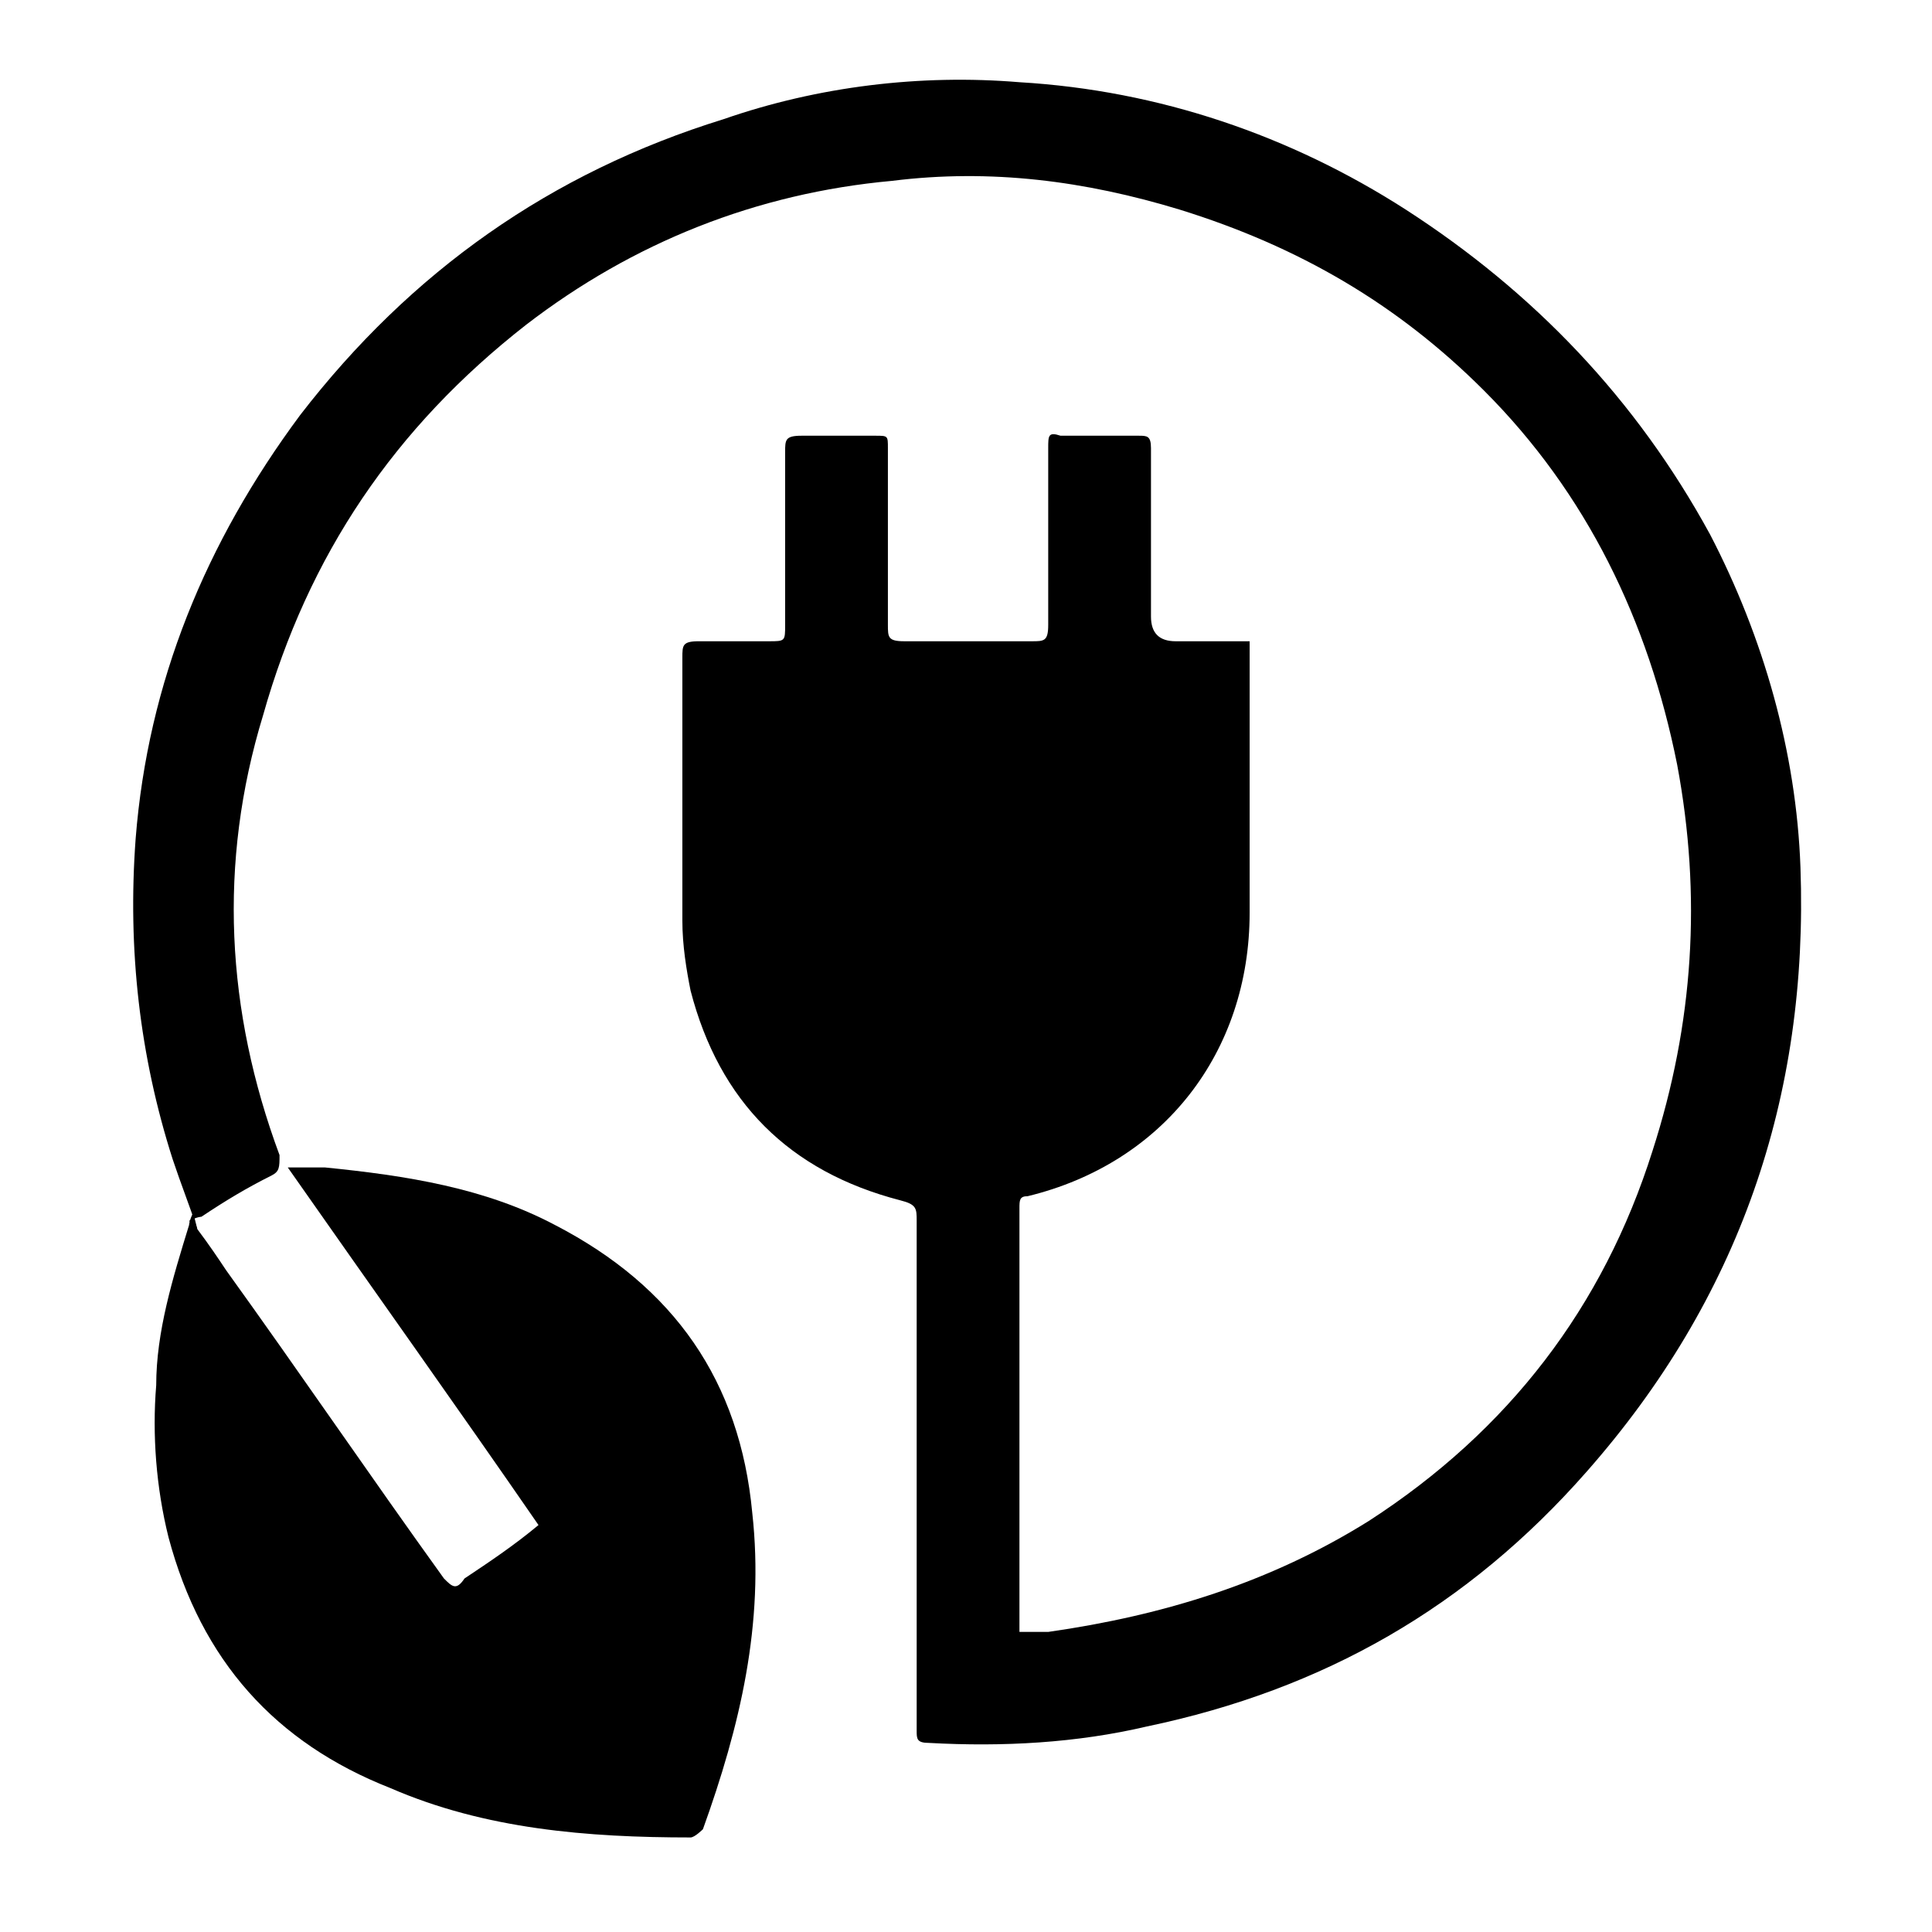
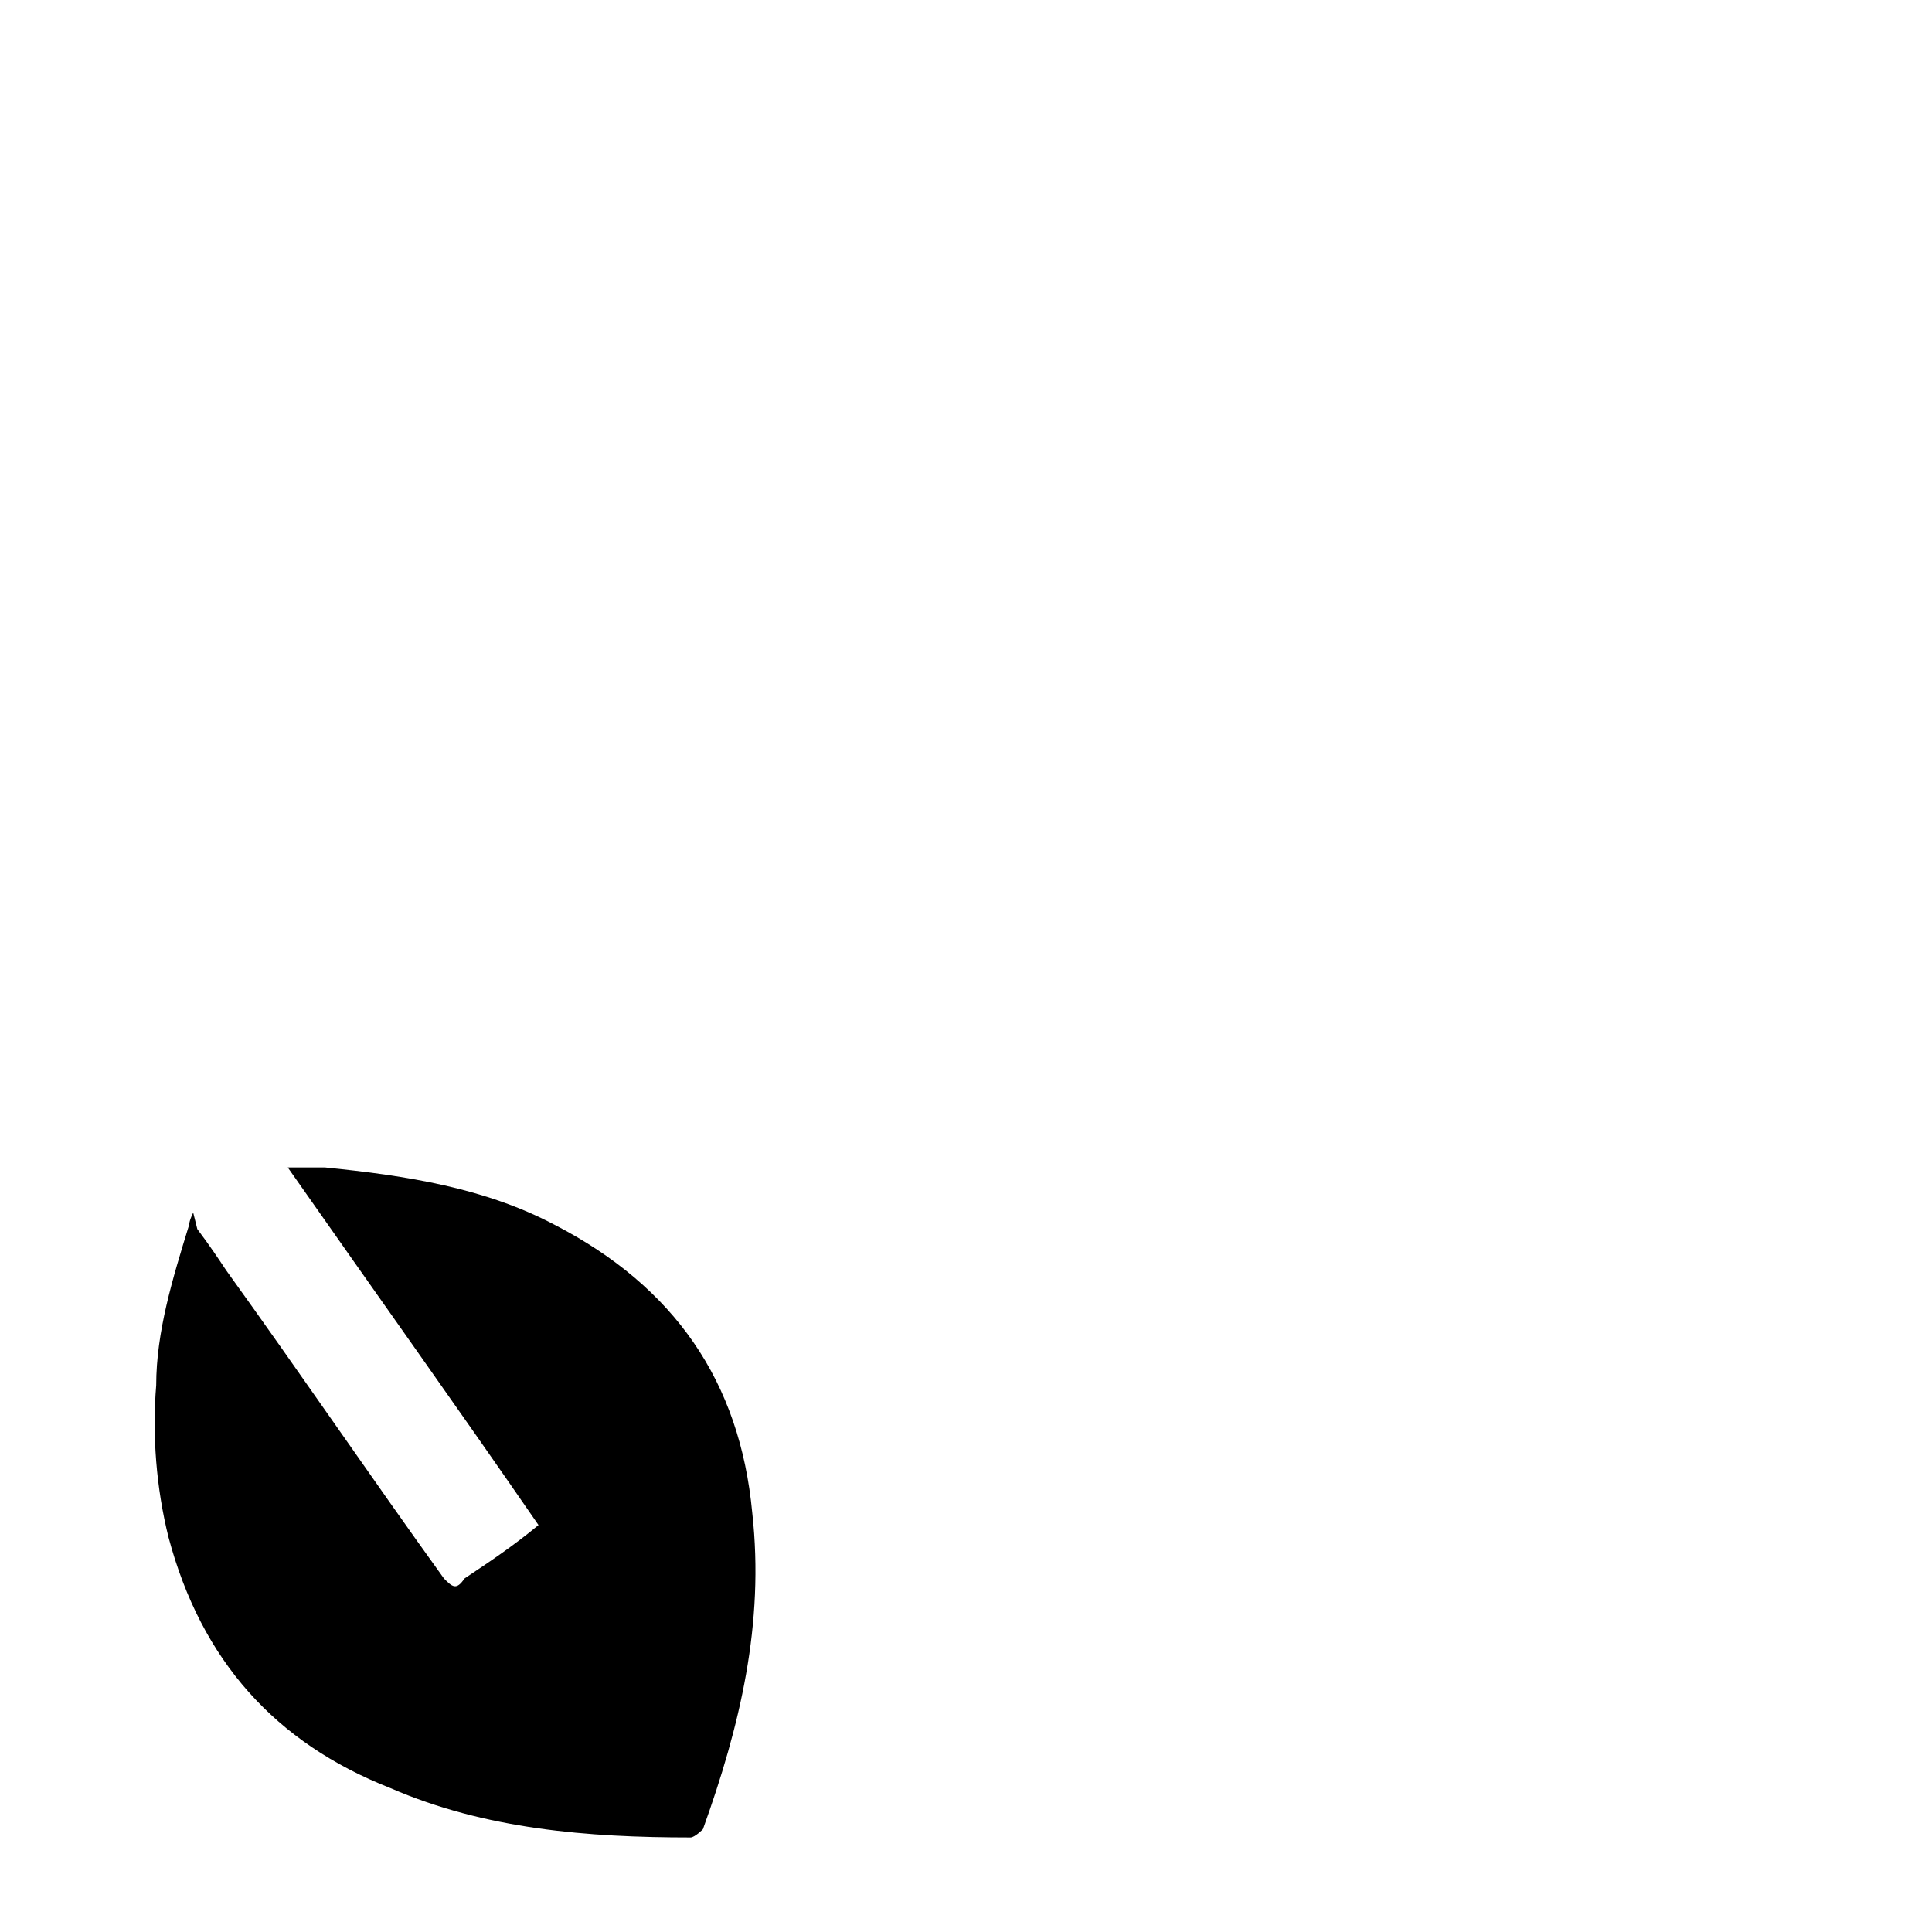
<svg xmlns="http://www.w3.org/2000/svg" version="1.1" viewBox="0 0 47 47">
  <g>
    <g id="Ebene_1">
      <g>
-         <path d="M4.8,29.9c-.2-.6-.4-1.1-.6-1.7-.8-2.5-1.1-5.1-.9-7.8.3-3.8,1.7-7.2,4-10.3,2.7-3.5,6.1-5.9,10.3-7.2,2.3-.8,4.8-1.1,7.2-.9,3.4.2,6.6,1.3,9.4,3.1,3.1,2,5.6,4.6,7.4,7.9,1.3,2.5,2.1,5.3,2.2,8.1.2,5.6-1.5,10.5-5.2,14.7-2.9,3.3-6.4,5.3-10.7,6.2-1.7.4-3.5.5-5.3.4-.3,0-.3-.1-.3-.3,0-2.5,0-5.1,0-7.6,0-1.6,0-3.2,0-4.8,0-.3,0-.4-.4-.5-2.7-.7-4.4-2.4-5.1-5.1-.1-.5-.2-1.1-.2-1.7,0-2.1,0-4.2,0-6.4,0-.3,0-.4.4-.4.6,0,1.1,0,1.7,0,.4,0,.4,0,.4-.4,0-1.4,0-2.8,0-4.2,0-.3,0-.4.4-.4.6,0,1.2,0,1.8,0,.3,0,.3,0,.3.3,0,1.4,0,2.9,0,4.3,0,.3,0,.4.4.4,1,0,2.1,0,3.1,0,.3,0,.4,0,.4-.4,0-1.4,0-2.8,0-4.3,0-.3,0-.4.3-.3.6,0,1.3,0,1.9,0,.2,0,.3,0,.3.3,0,1.4,0,2.7,0,4.1q0,.6.6.6c.5,0,1,0,1.5,0,0,0,.2,0,.3,0,0,.1,0,.2,0,.3,0,2.1,0,4.2,0,6.3,0,3.4-2.1,6.1-5.4,6.9-.2,0-.2.1-.2.3,0,3.3,0,6.7,0,10,0,0,0,.2,0,.3.2,0,.5,0,.7,0,2.8-.4,5.4-1.2,7.8-2.7,3.4-2.2,5.7-5.2,6.9-9,1-3.1,1.2-6.2.6-9.4-.7-3.5-2.2-6.6-4.7-9.1-2.1-2.1-4.5-3.5-7.4-4.4-2.3-.7-4.6-1-7-.7-3.3.3-6.3,1.5-8.9,3.5-3.2,2.5-5.3,5.6-6.4,9.5-1.1,3.6-.9,7.2.4,10.7,0,.3,0,.4-.2.5-.6.3-1.1.6-1.7,1,0,0-.1,0-.3.1Z" />
        <path d="M4.8,29.9c.3.4.5.7.7,1,1.8,2.5,3.5,5,5.3,7.5.2.2.3.3.5,0,.6-.4,1.2-.8,1.8-1.3-2-2.9-4-5.7-6.1-8.7.3,0,.6,0,.9,0,2,.2,3.9.5,5.6,1.4,2.9,1.5,4.5,3.8,4.8,7,.3,2.7-.3,5.2-1.2,7.7,0,0-.2.2-.3.2-2.5,0-5-.2-7.3-1.2-2.8-1.1-4.6-3.1-5.4-6.1-.3-1.2-.4-2.5-.3-3.7,0-1.3.4-2.6.8-3.9,0,0,0-.1.1-.3Z" />
      </g>
    </g>
  </g>
</svg>